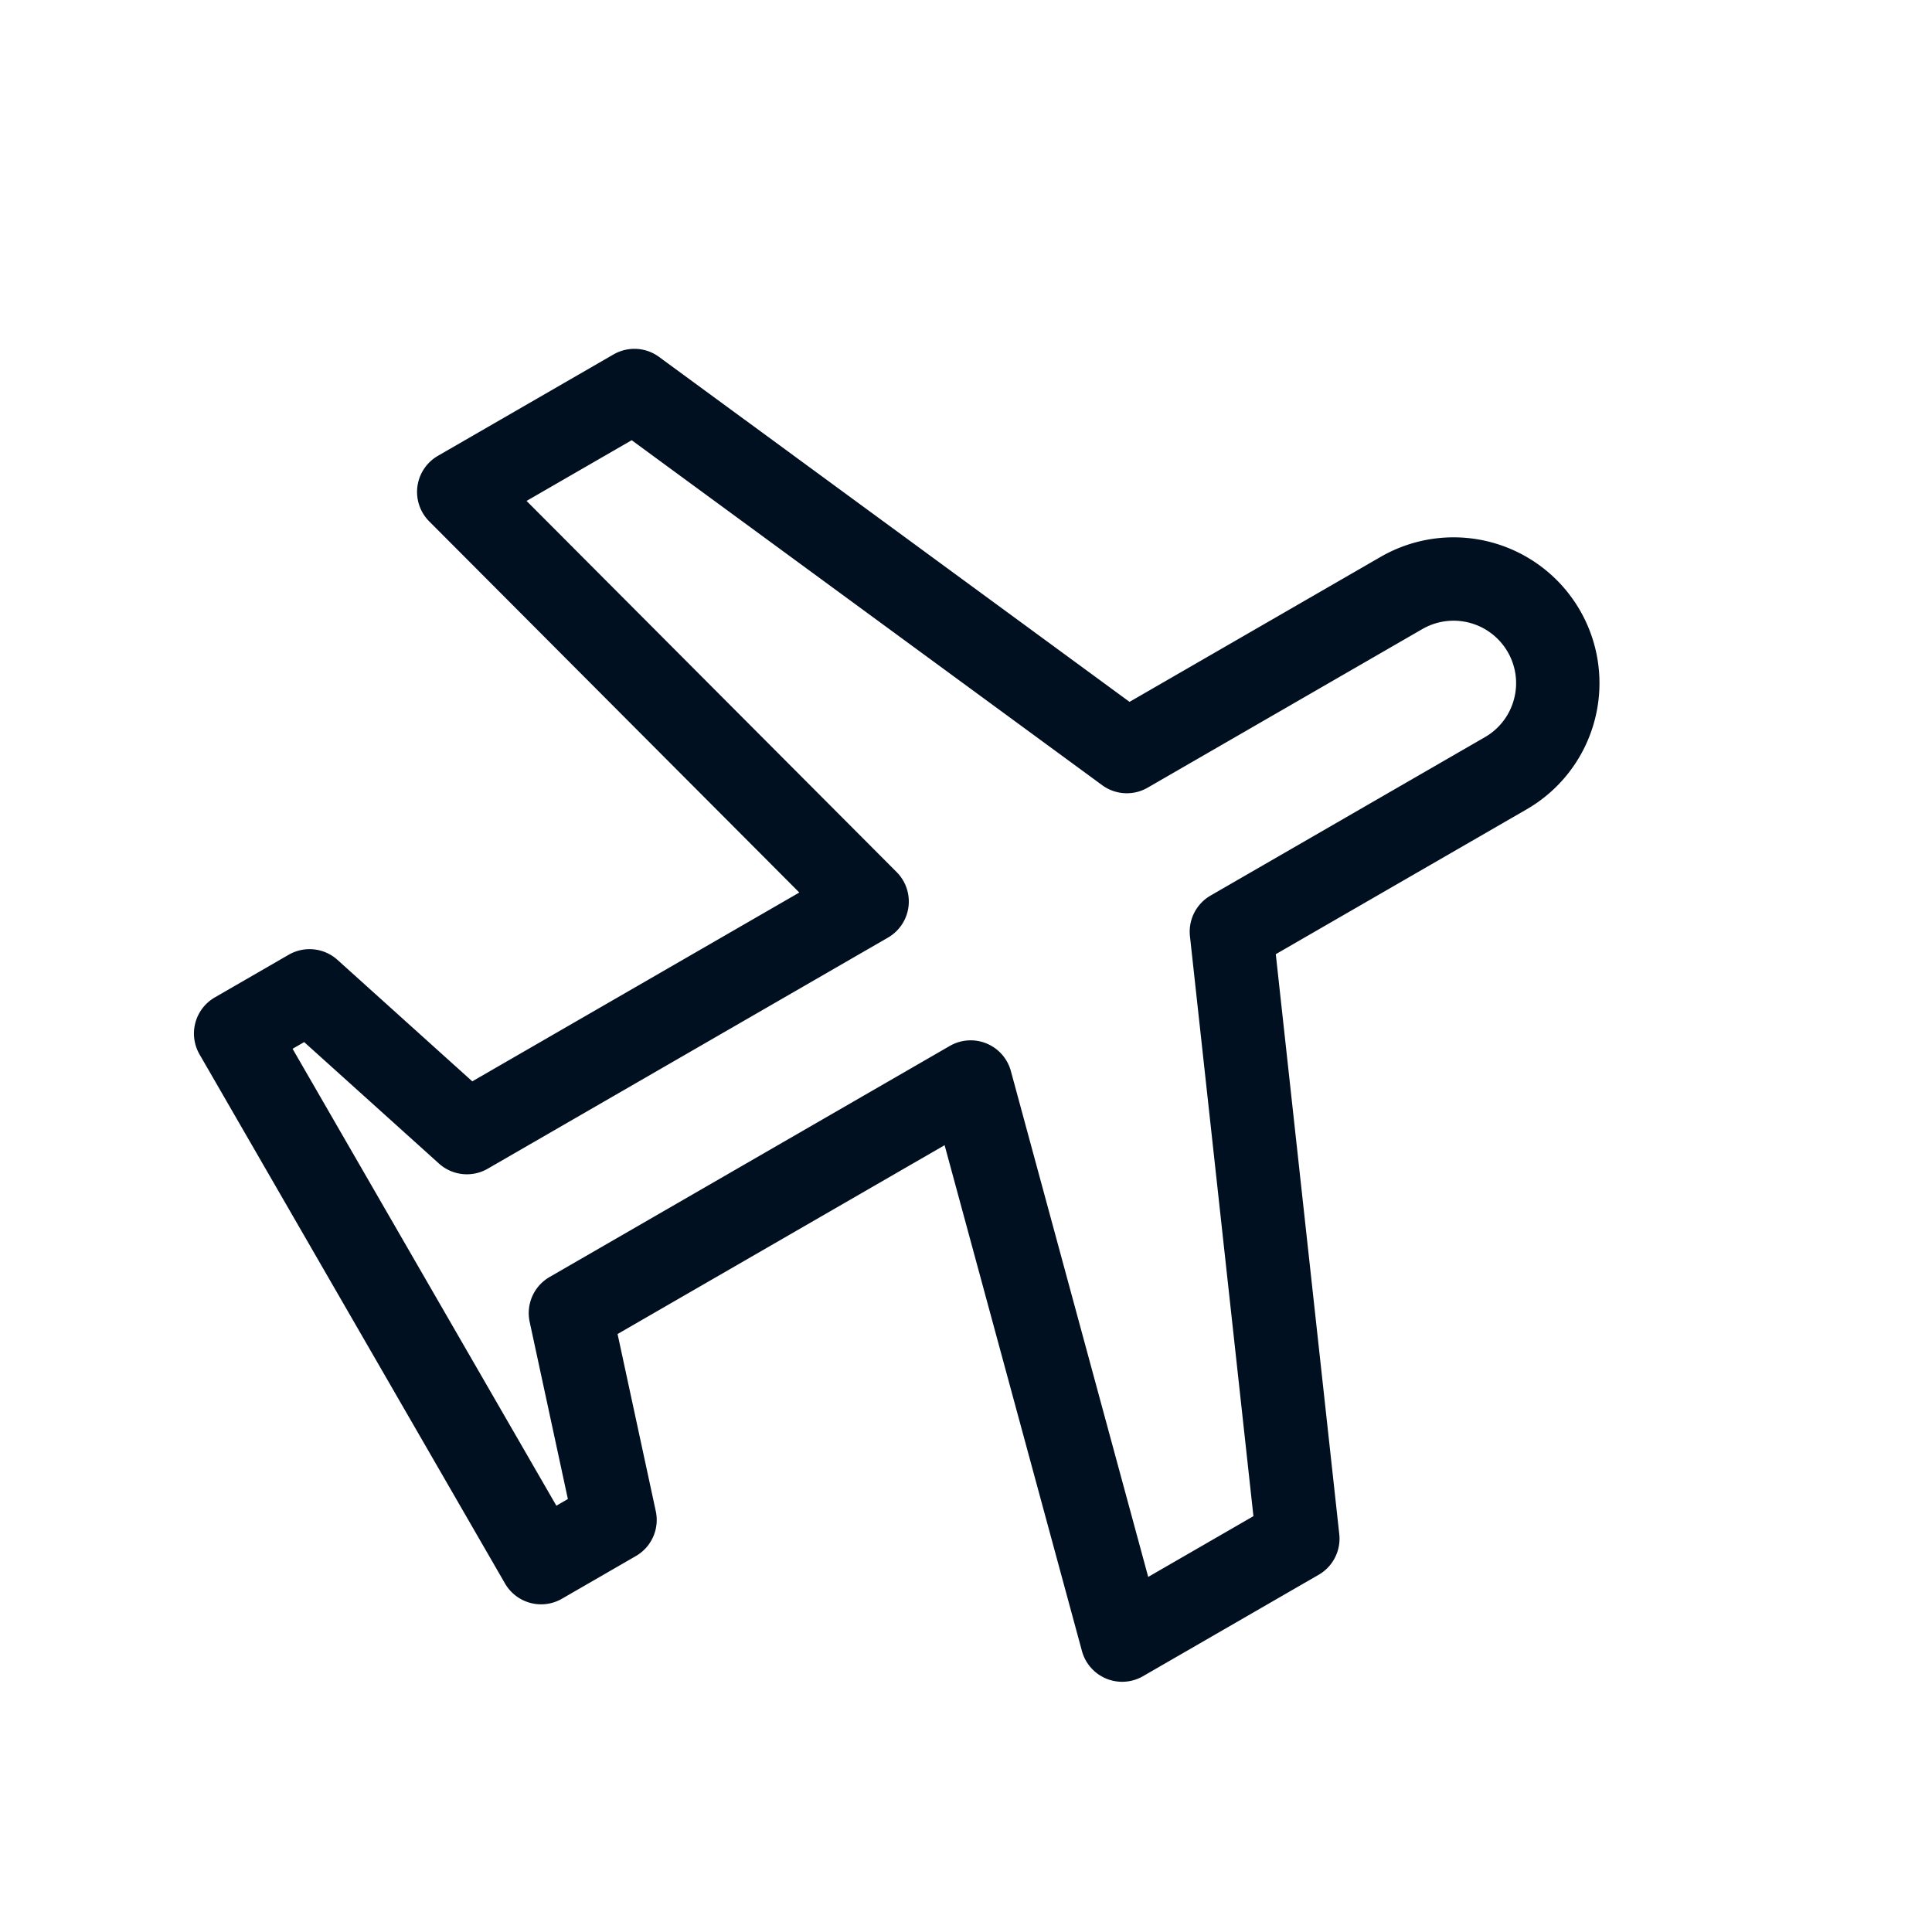
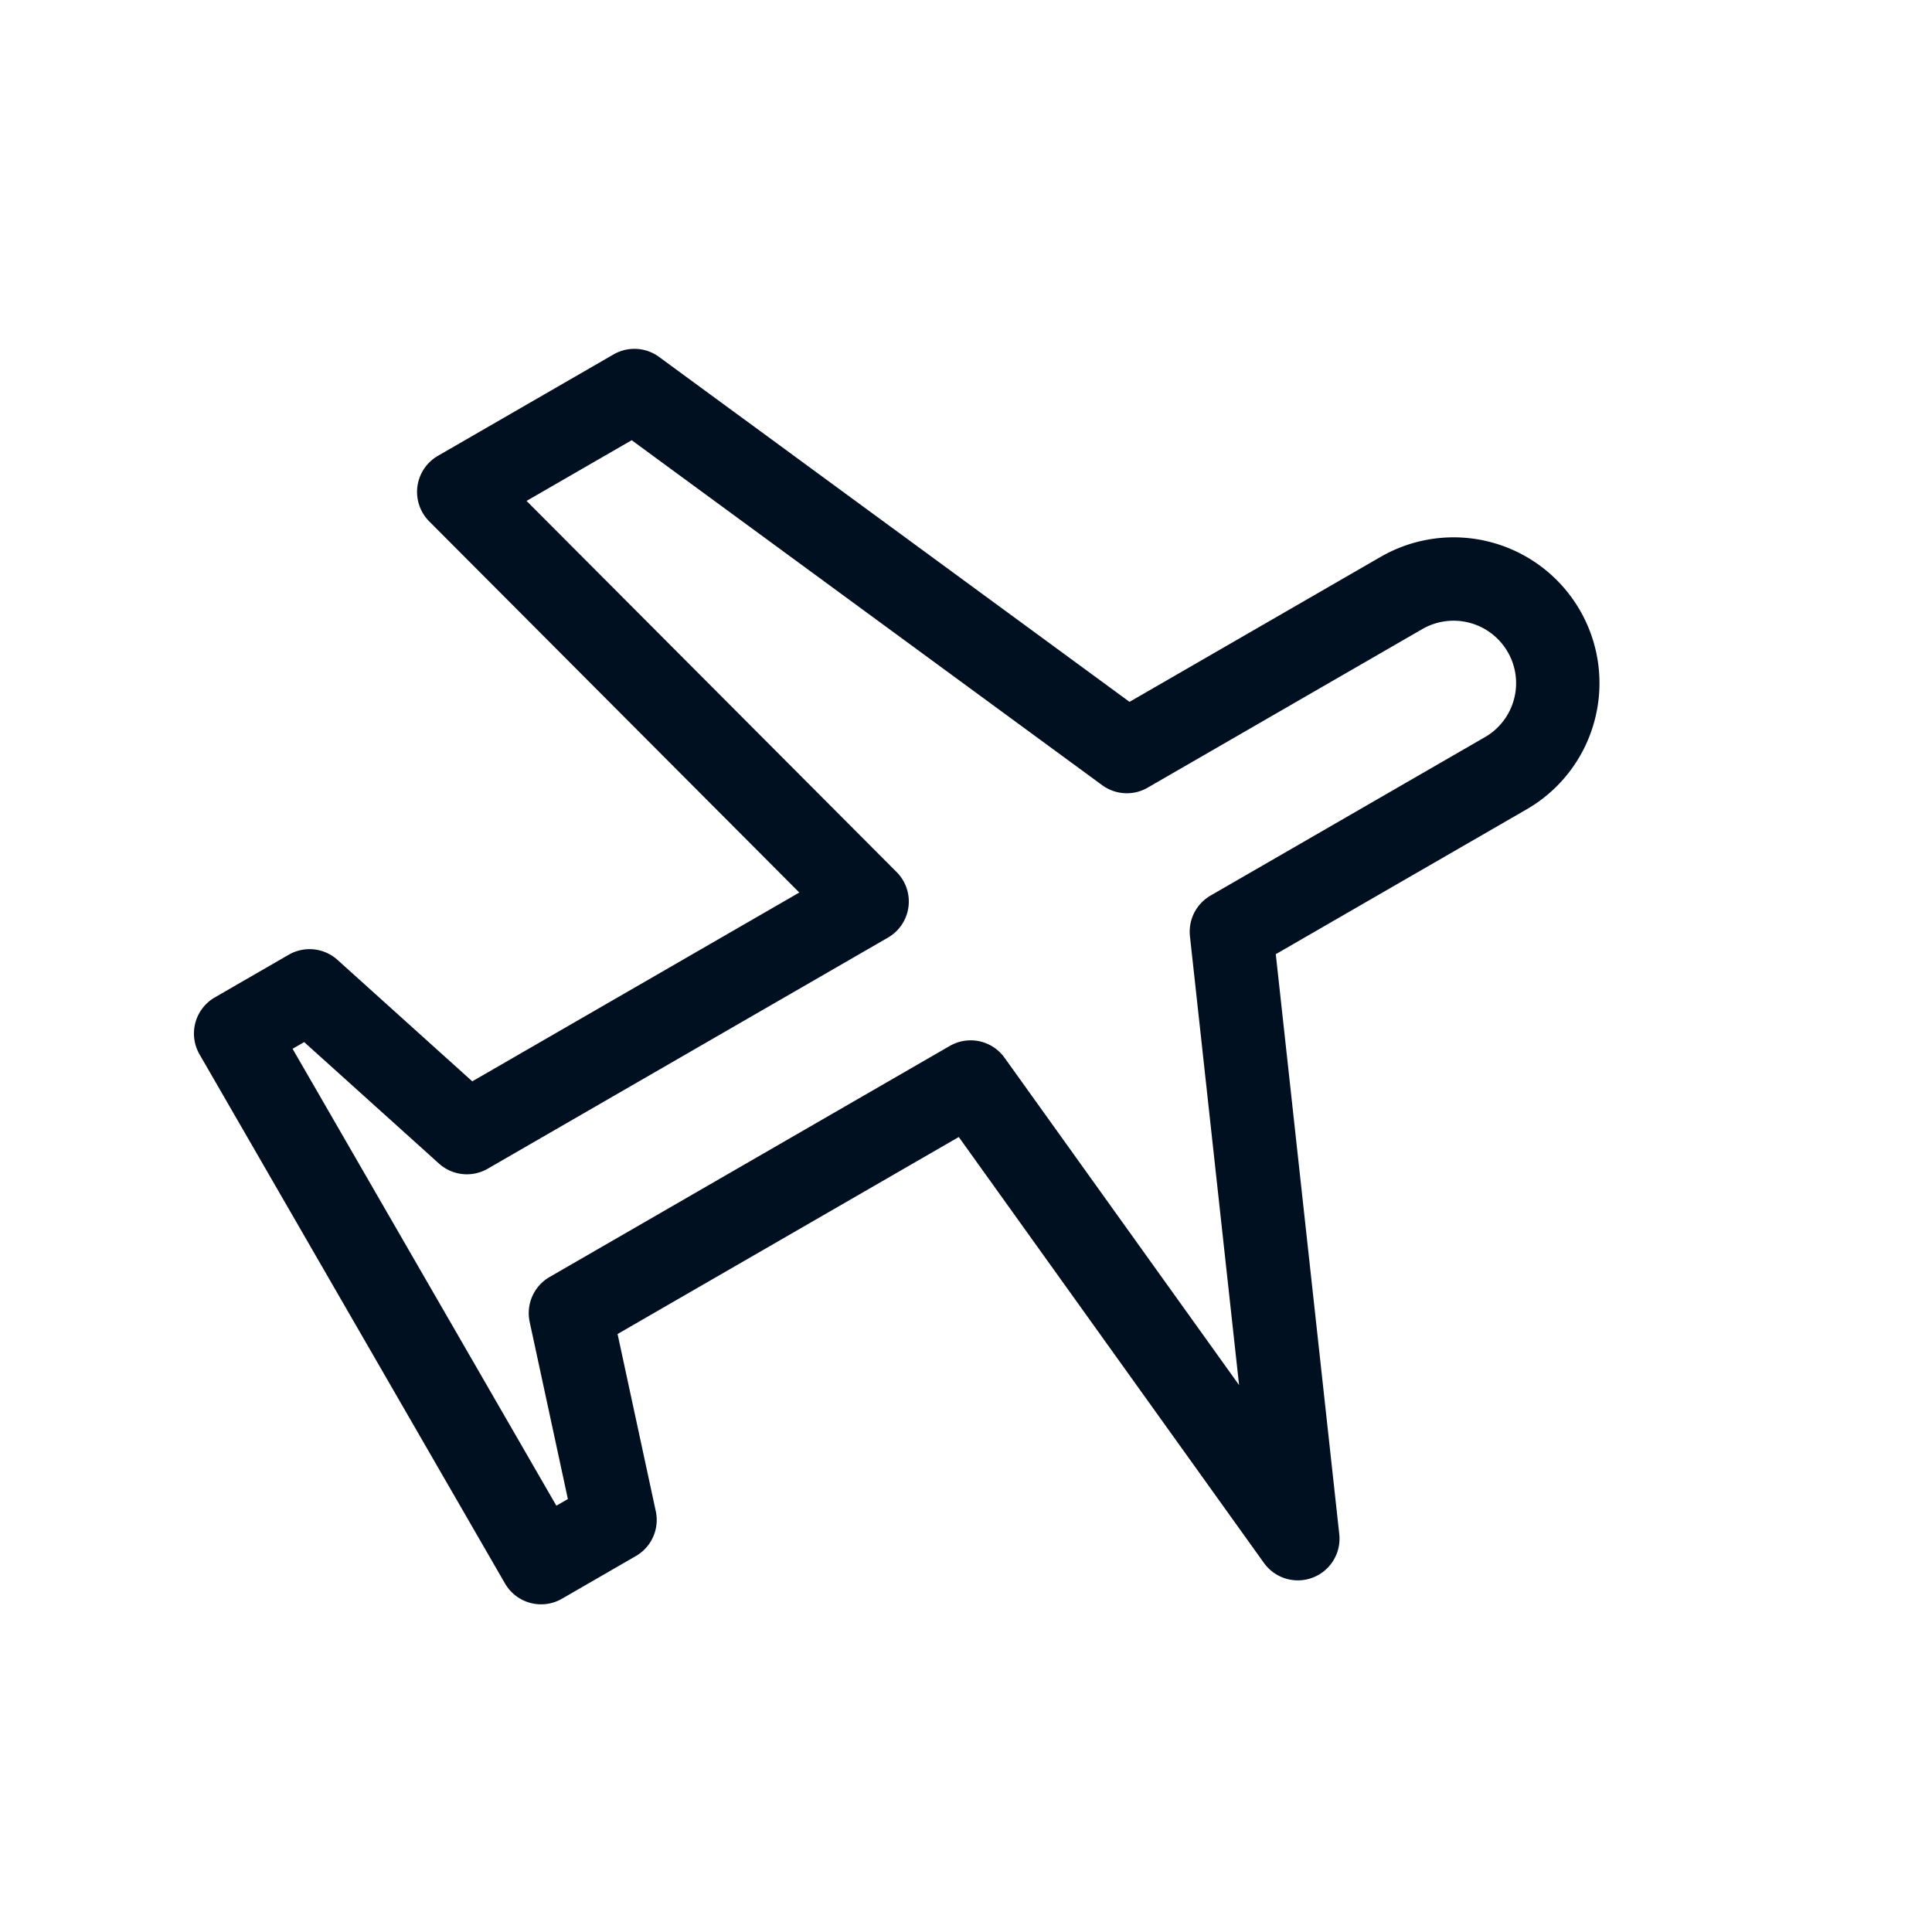
<svg xmlns="http://www.w3.org/2000/svg" width="46.348" height="46.277" viewBox="0 0 46.348 46.277">
-   <path id="Path_73" data-name="Path 73" d="M-363.711-119.058v11.087l4.832,1.554v2.048h-14.656v-2.048l4.832-1.568v-11.087L-382.11-115.5v-4.866l13.407-5.9v-7.608a2.5,2.5,0,0,1,2.5-2.5,2.489,2.489,0,0,1,1.765.731,2.489,2.489,0,0,1,.731,1.765v7.6l13.407,5.9v4.866Z" transform="translate(102.034 400.468) rotate(60)" fill="none" stroke="#001021" stroke-linecap="round" stroke-linejoin="round" stroke-width="2" />
+   <path id="Path_73" data-name="Path 73" d="M-363.711-119.058v11.087l4.832,1.554v2.048h-14.656v-2.048l4.832-1.568v-11.087L-382.11-115.5v-4.866l13.407-5.9v-7.608a2.5,2.5,0,0,1,2.5-2.5,2.489,2.489,0,0,1,1.765.731,2.489,2.489,0,0,1,.731,1.765v7.6l13.407,5.9Z" transform="translate(102.034 400.468) rotate(60)" fill="none" stroke="#001021" stroke-linecap="round" stroke-linejoin="round" stroke-width="2" />
</svg>